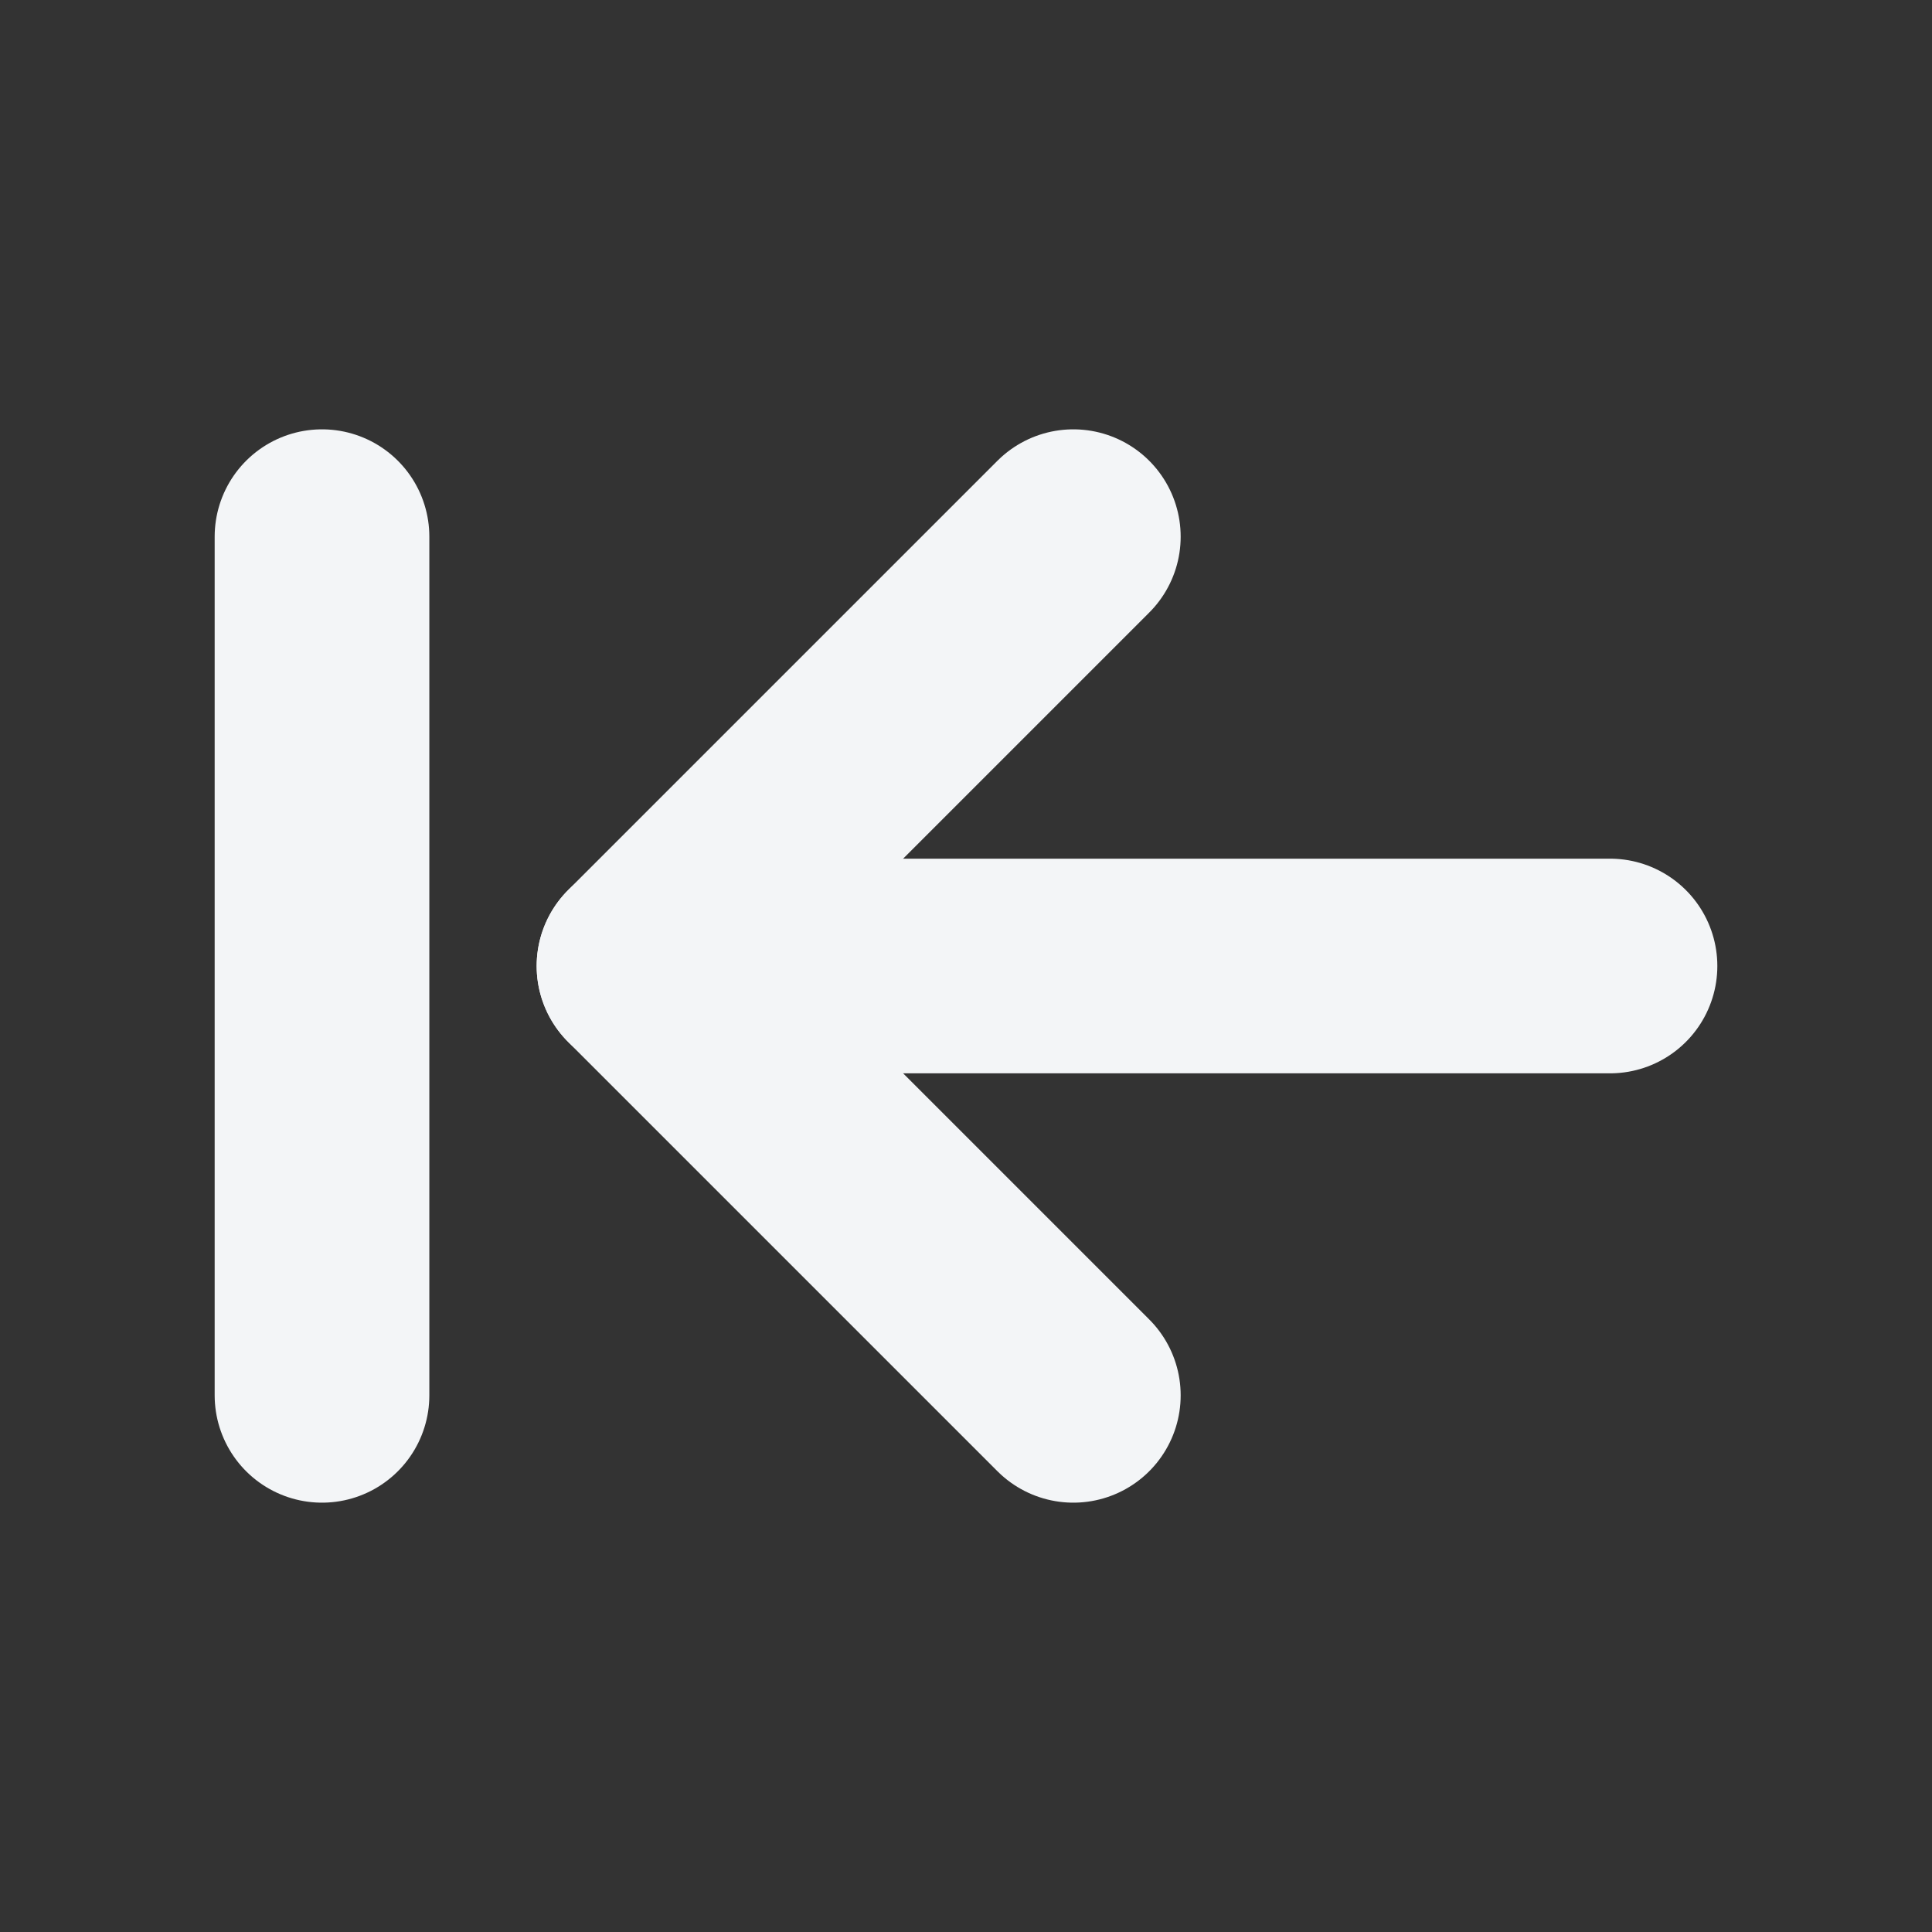
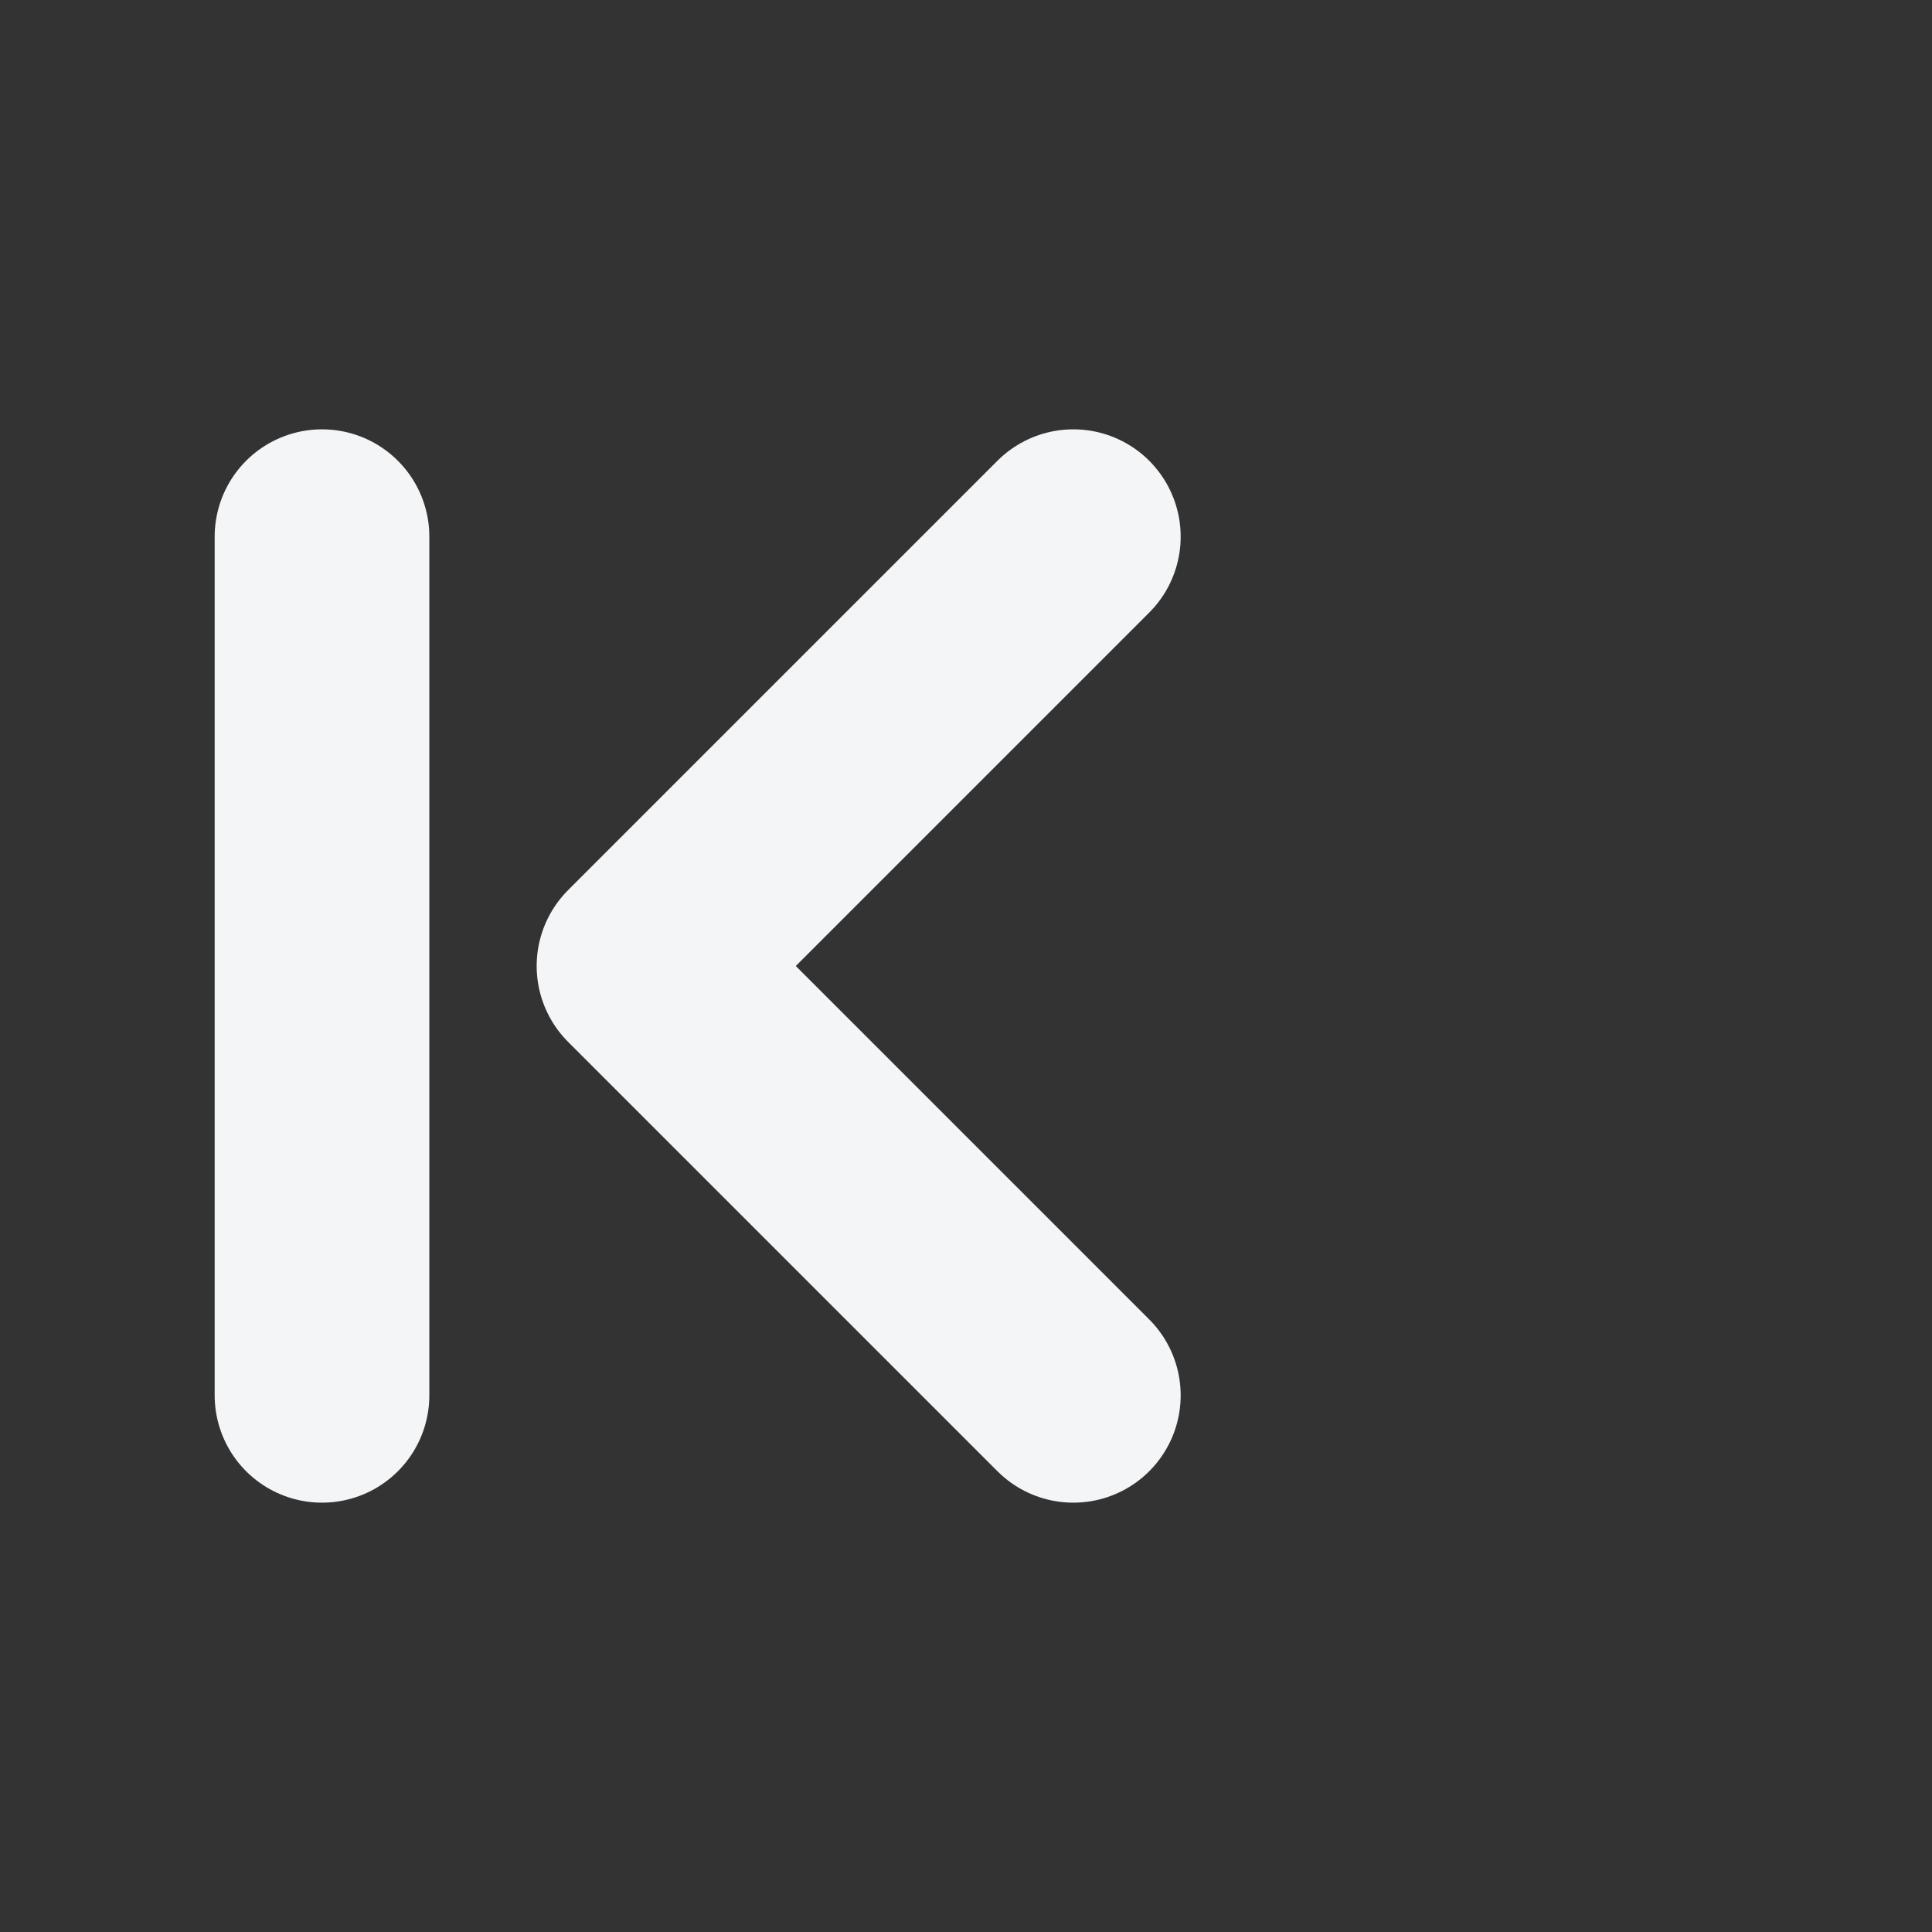
<svg xmlns="http://www.w3.org/2000/svg" width="18" height="18" viewBox="0 0 18 18" fill="none">
  <rect x="0" y="0" width="18" height="18" fill="#333333" stroke="none" />
-   <path d="M15 9L6 9" stroke="#F3F5F7" stroke-width="2" stroke-linecap="round" stroke-linejoin="round" />
  <path d="M3 13L3 5" stroke="#F3F5F7" stroke-width="2" stroke-linecap="round" stroke-linejoin="round" />
  <path d="M10 5L6 9L10 13" stroke="#F3F5F7" stroke-width="2" stroke-linecap="round" stroke-linejoin="round" />
</svg>